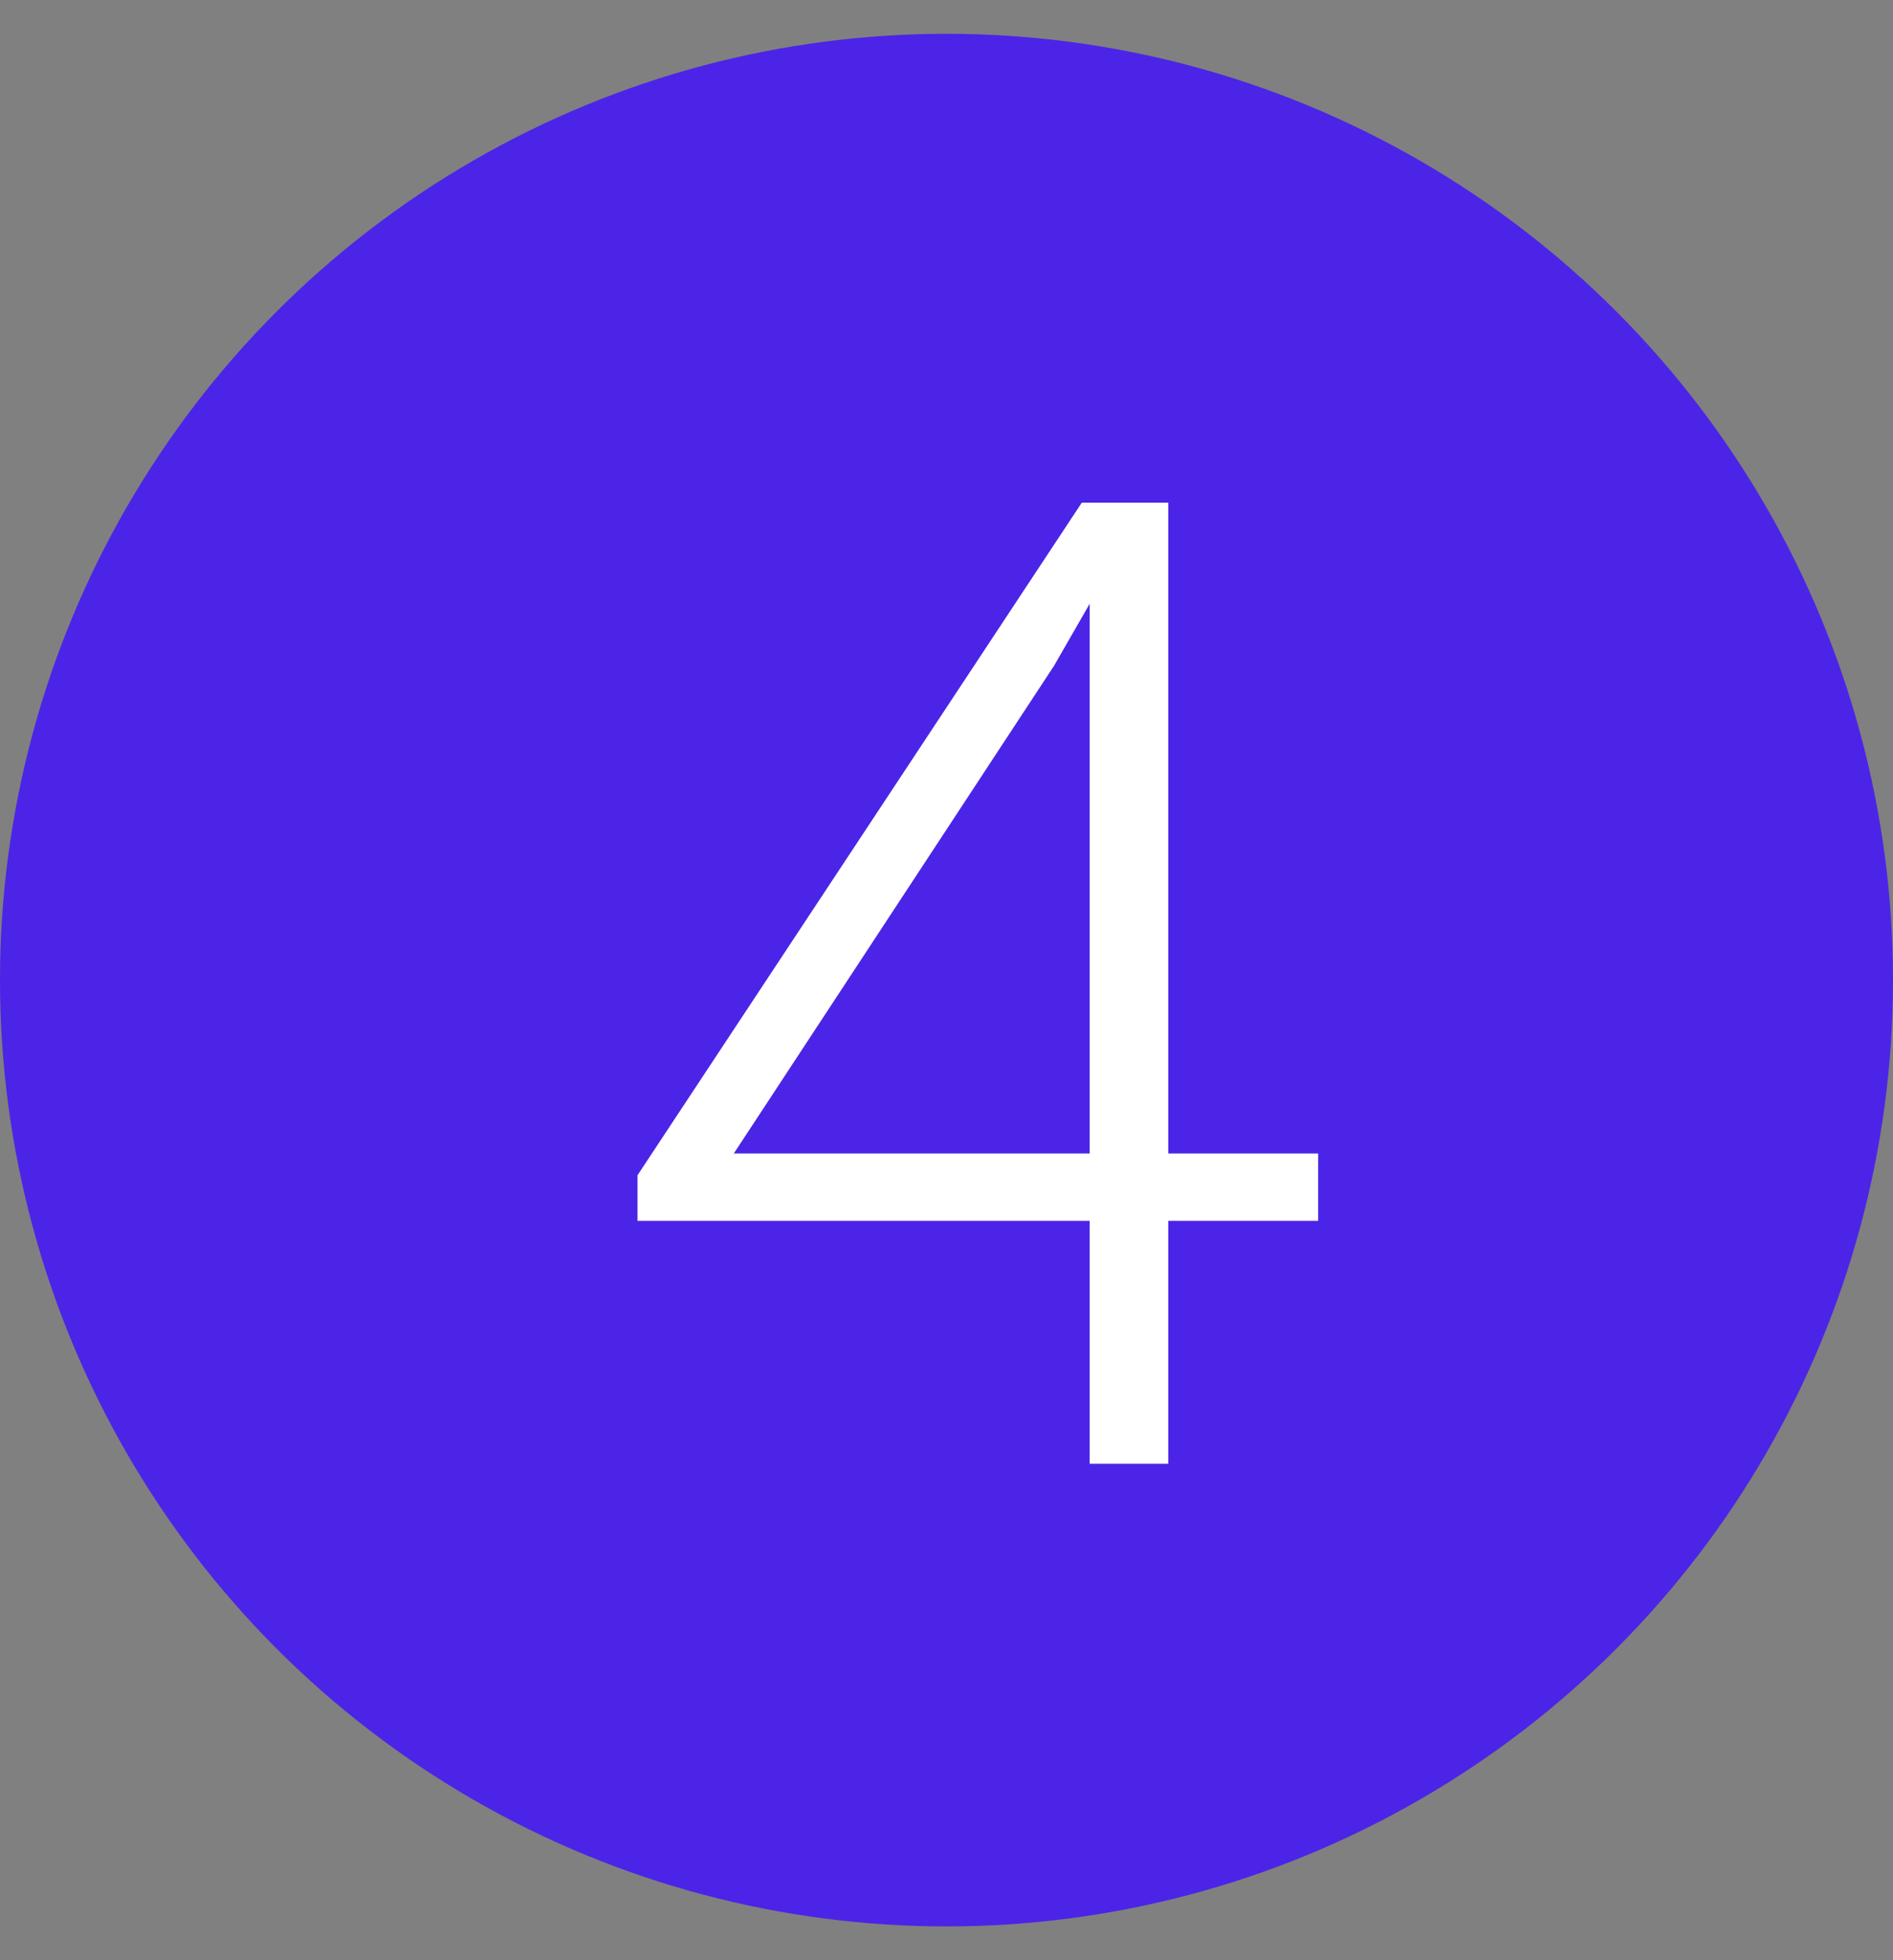
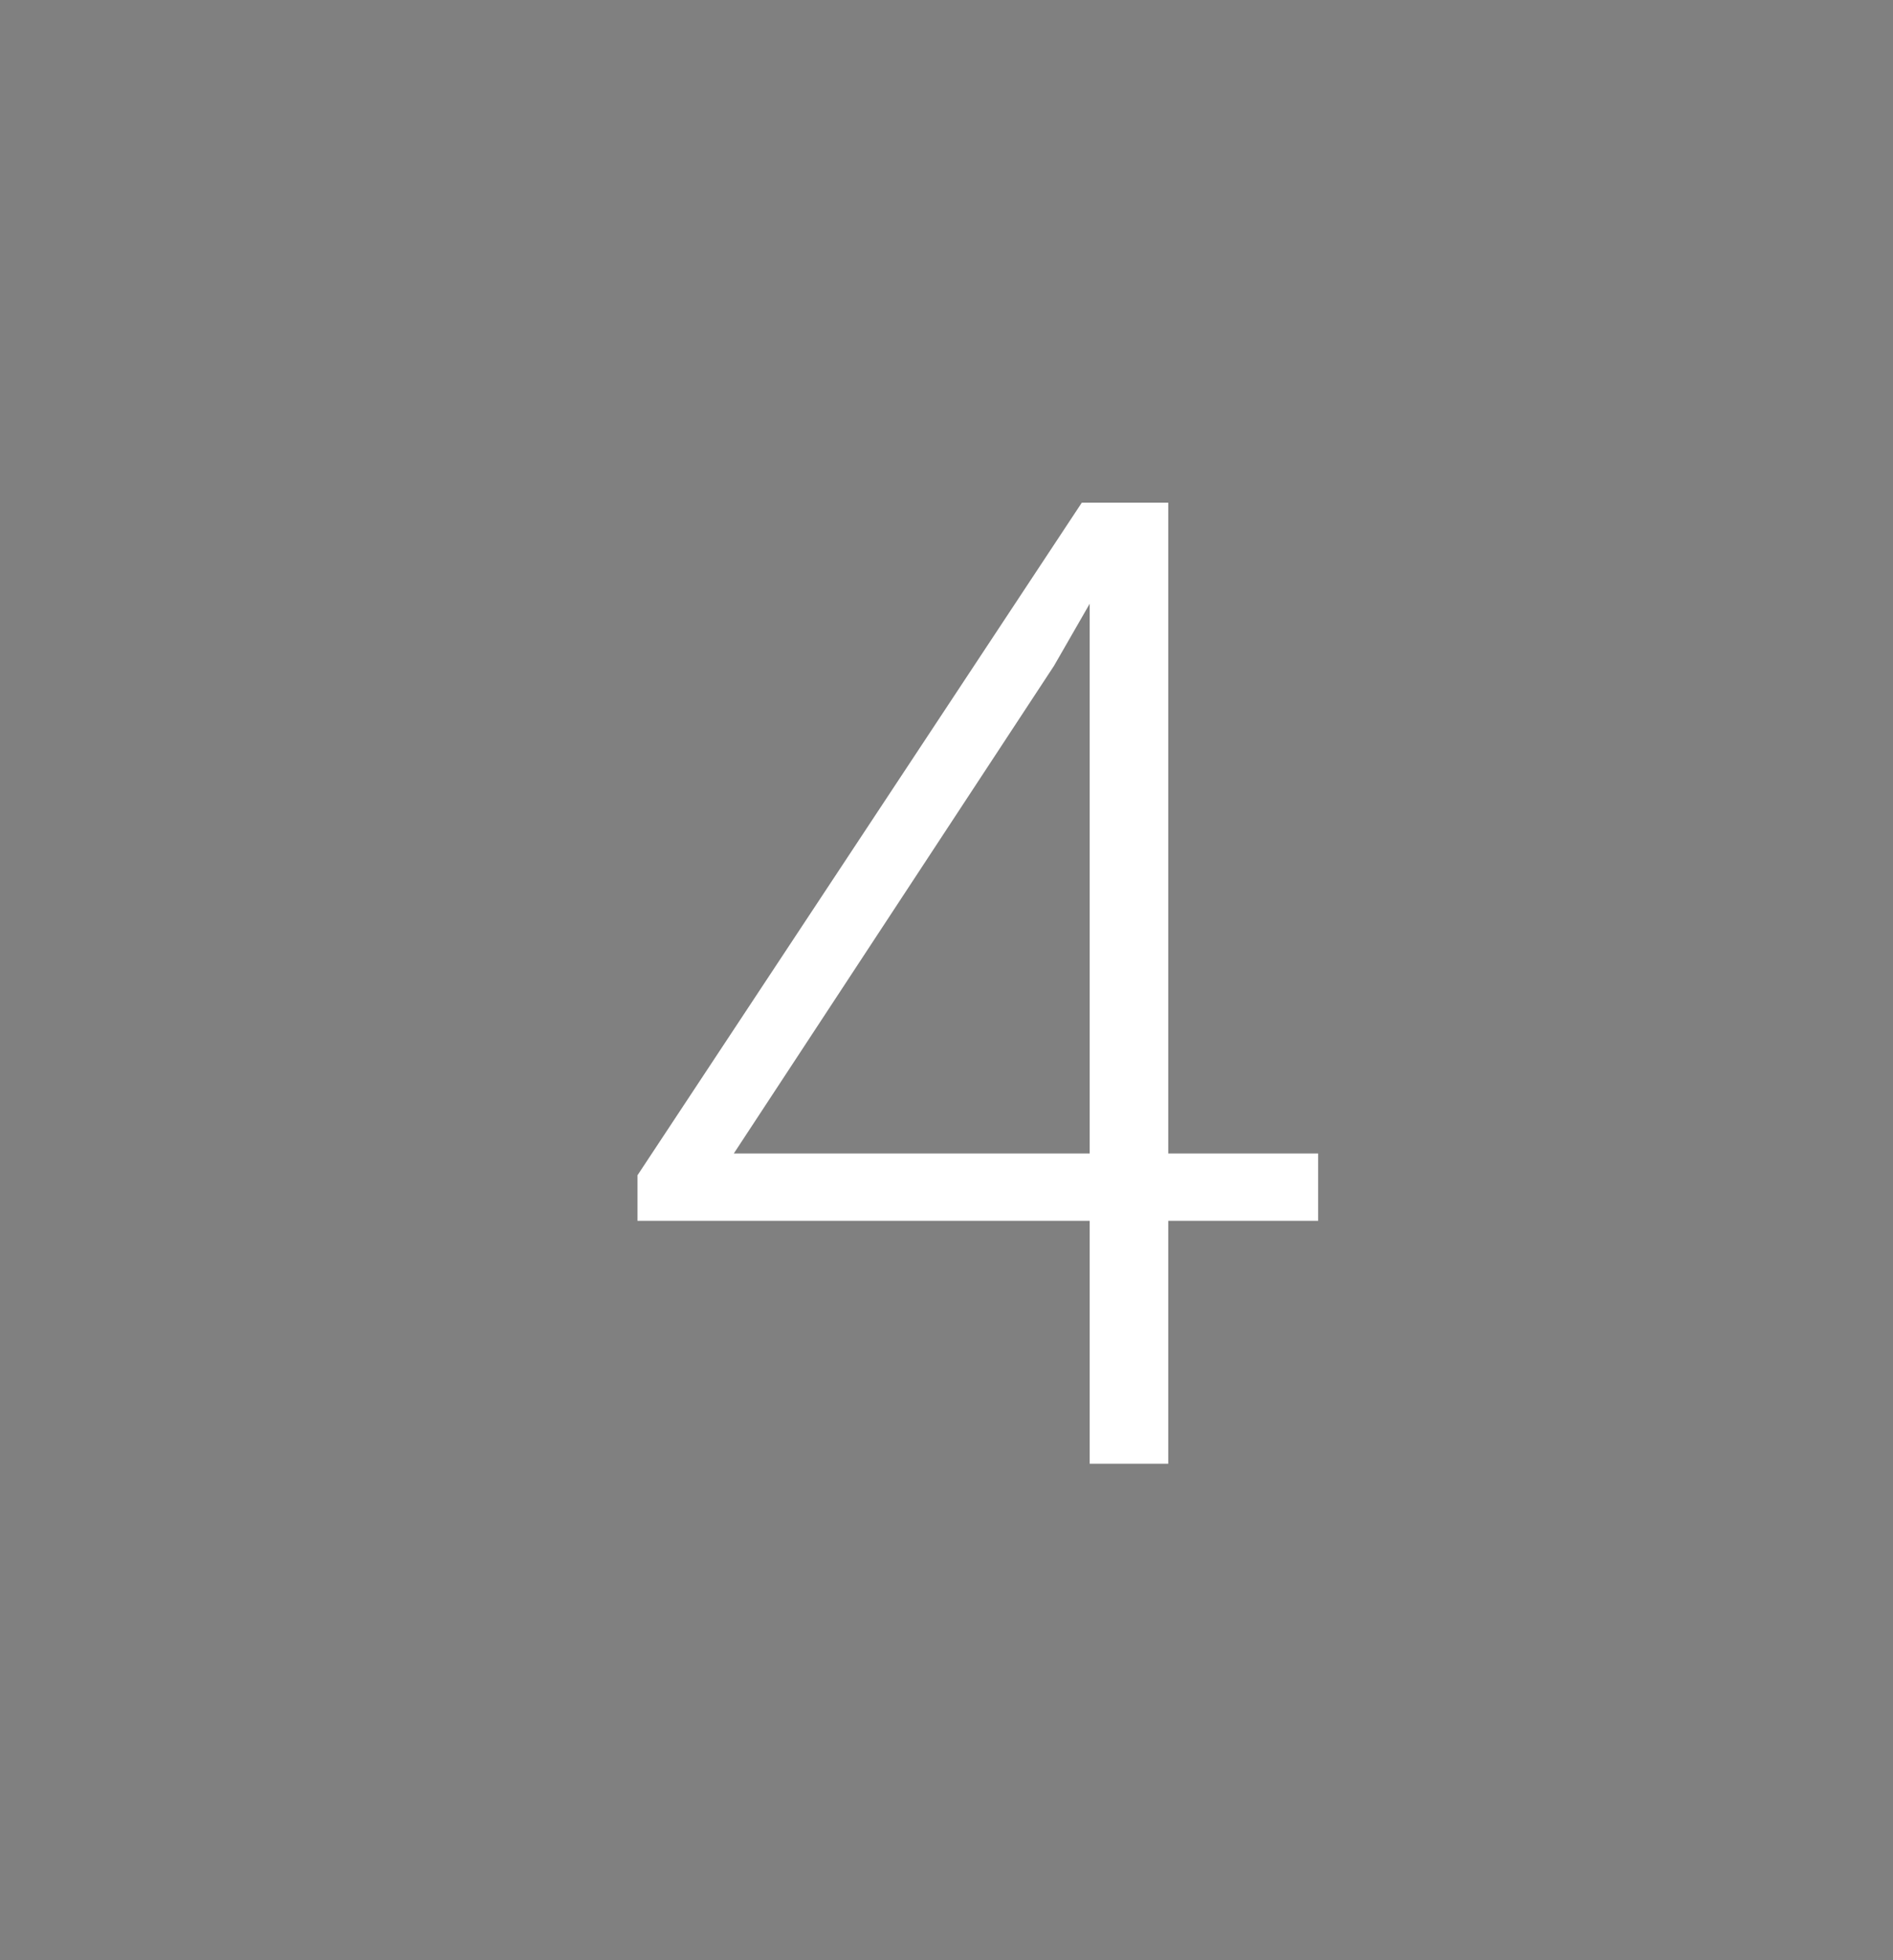
<svg xmlns="http://www.w3.org/2000/svg" width="28" height="29" viewBox="0 0 28 29" fill="none">
  <rect x="0" y="0" width="28" height="29" fill="#808080" stroke="none" />
-   <circle cx="14" cy="14.5" r="14" fill="#4C24E7" />
  <path d="M19.497 17.065V18.061H9.429V17.388L16.001 7.437H16.977L15.591 9.849L10.854 17.065H19.497ZM17.28 7.437V21.655H16.118V7.437H17.28Z" fill="white" />
</svg>